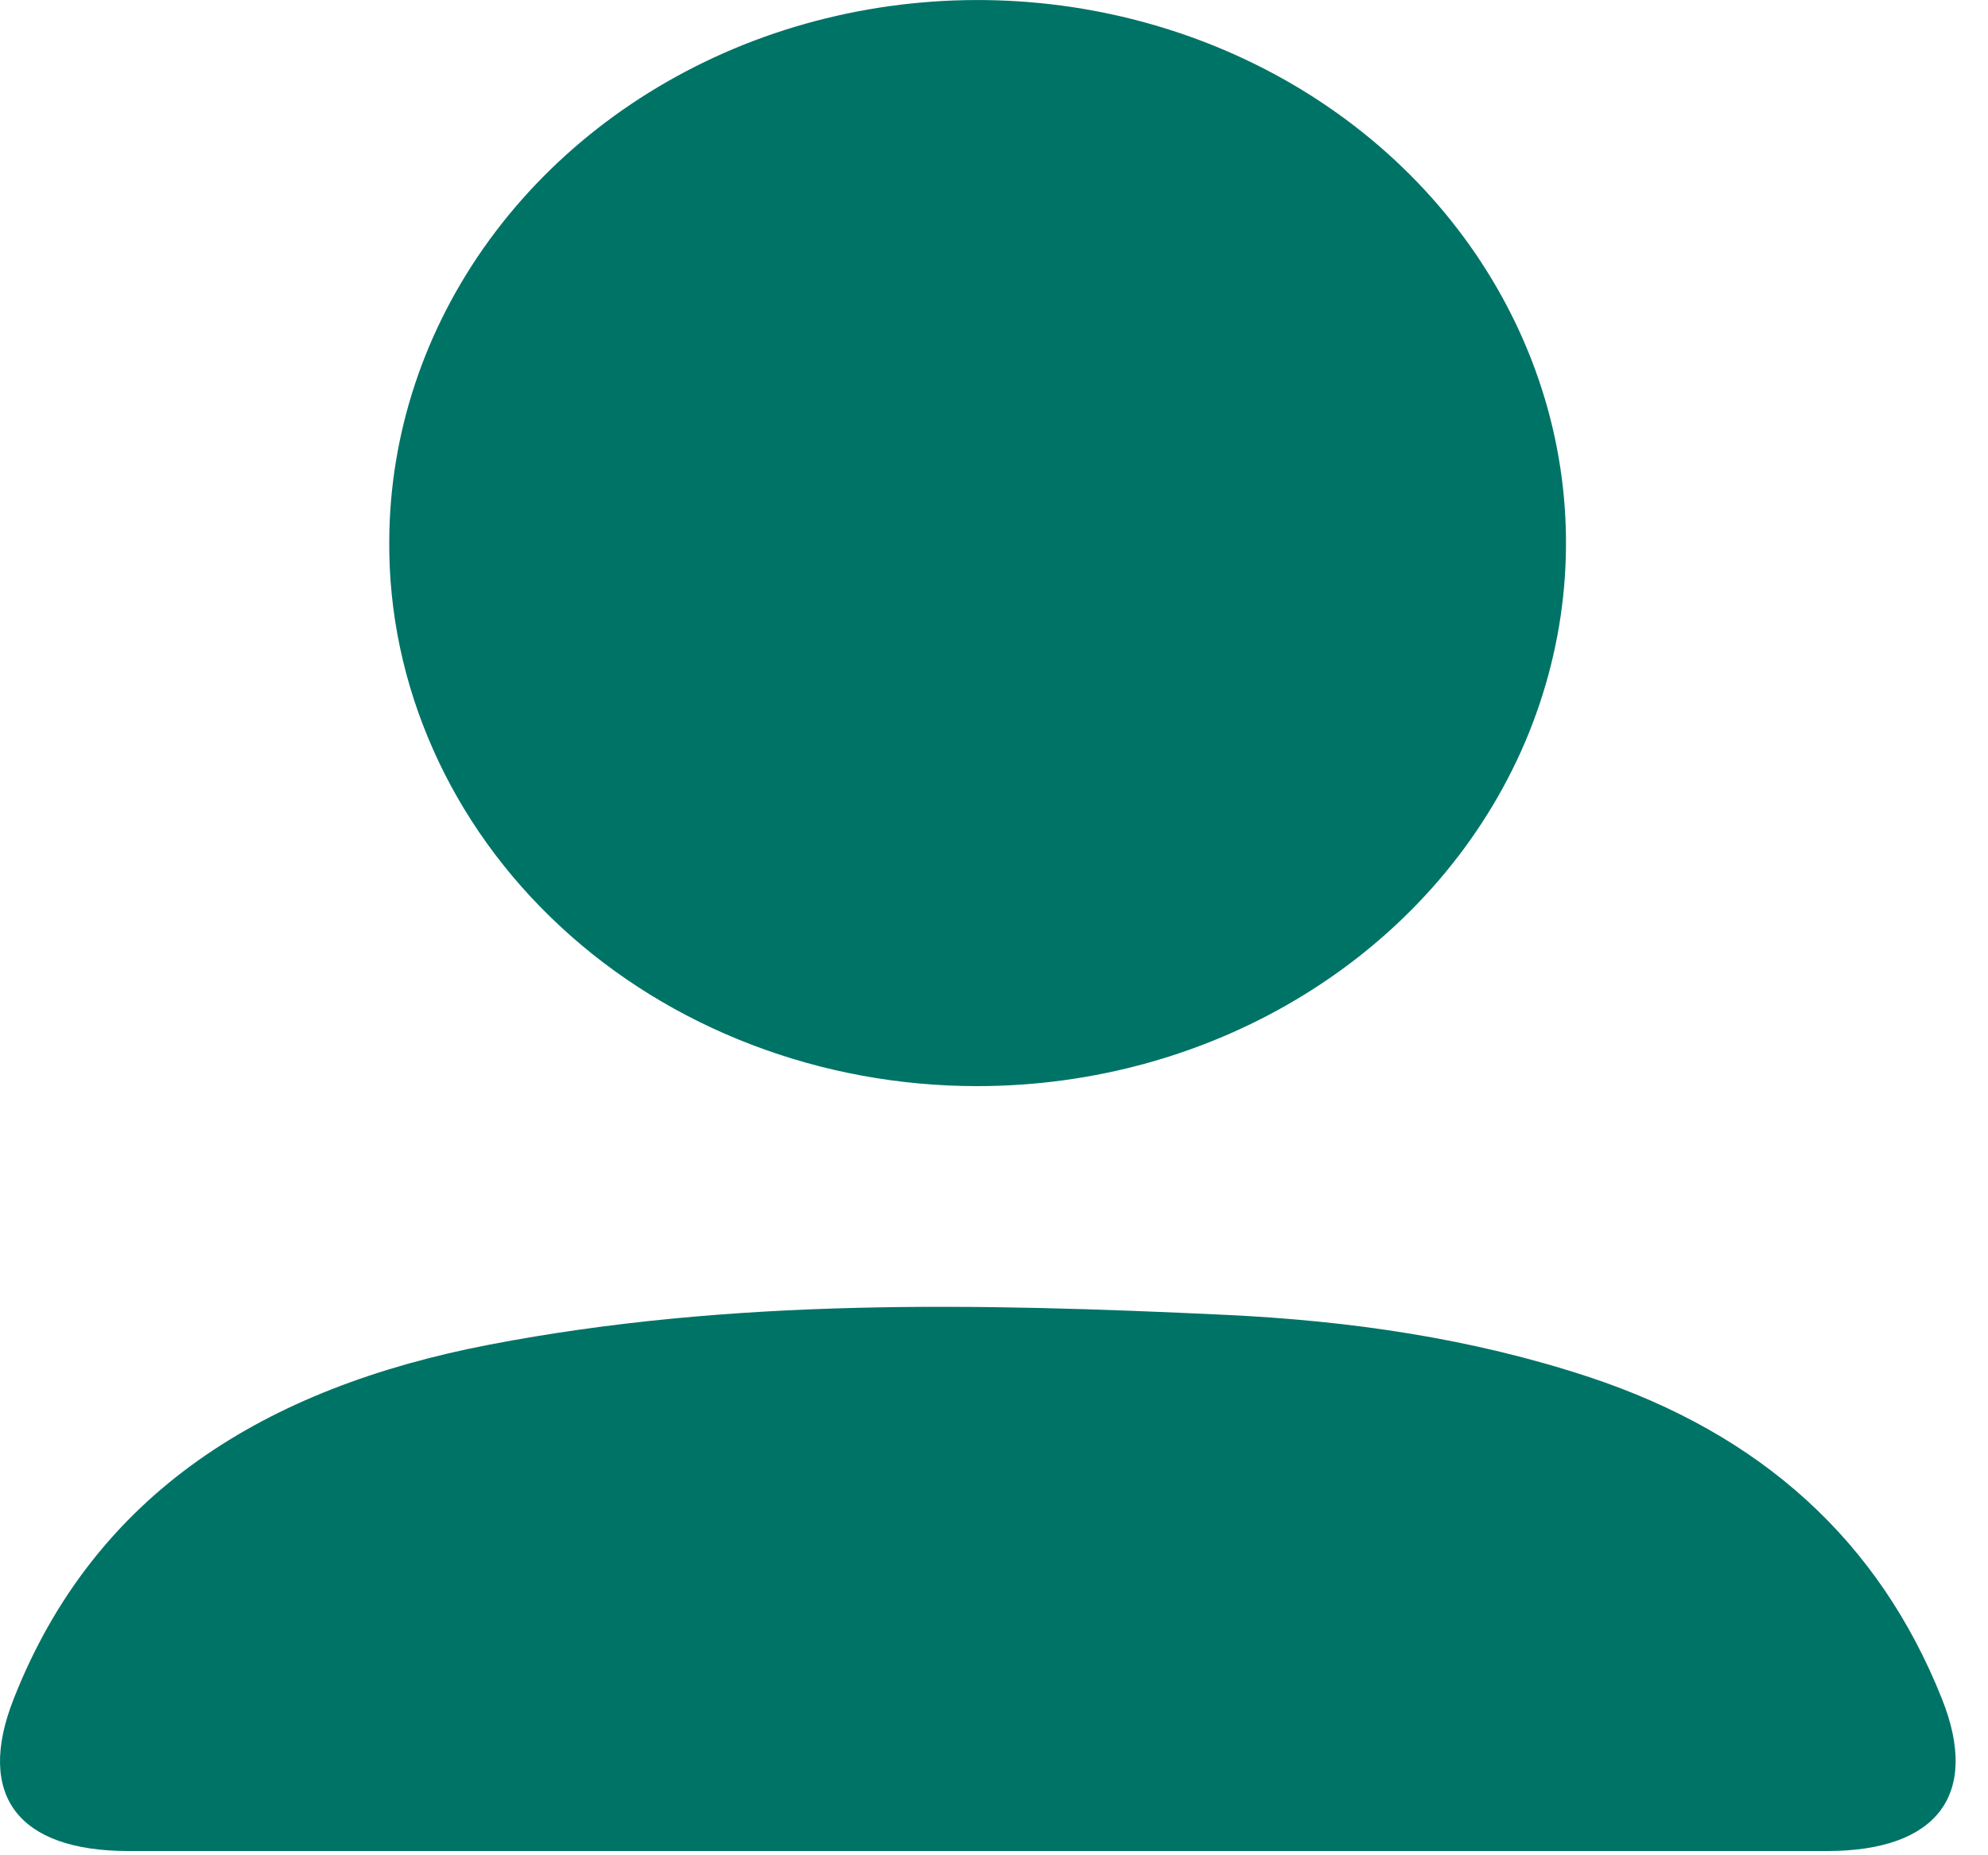
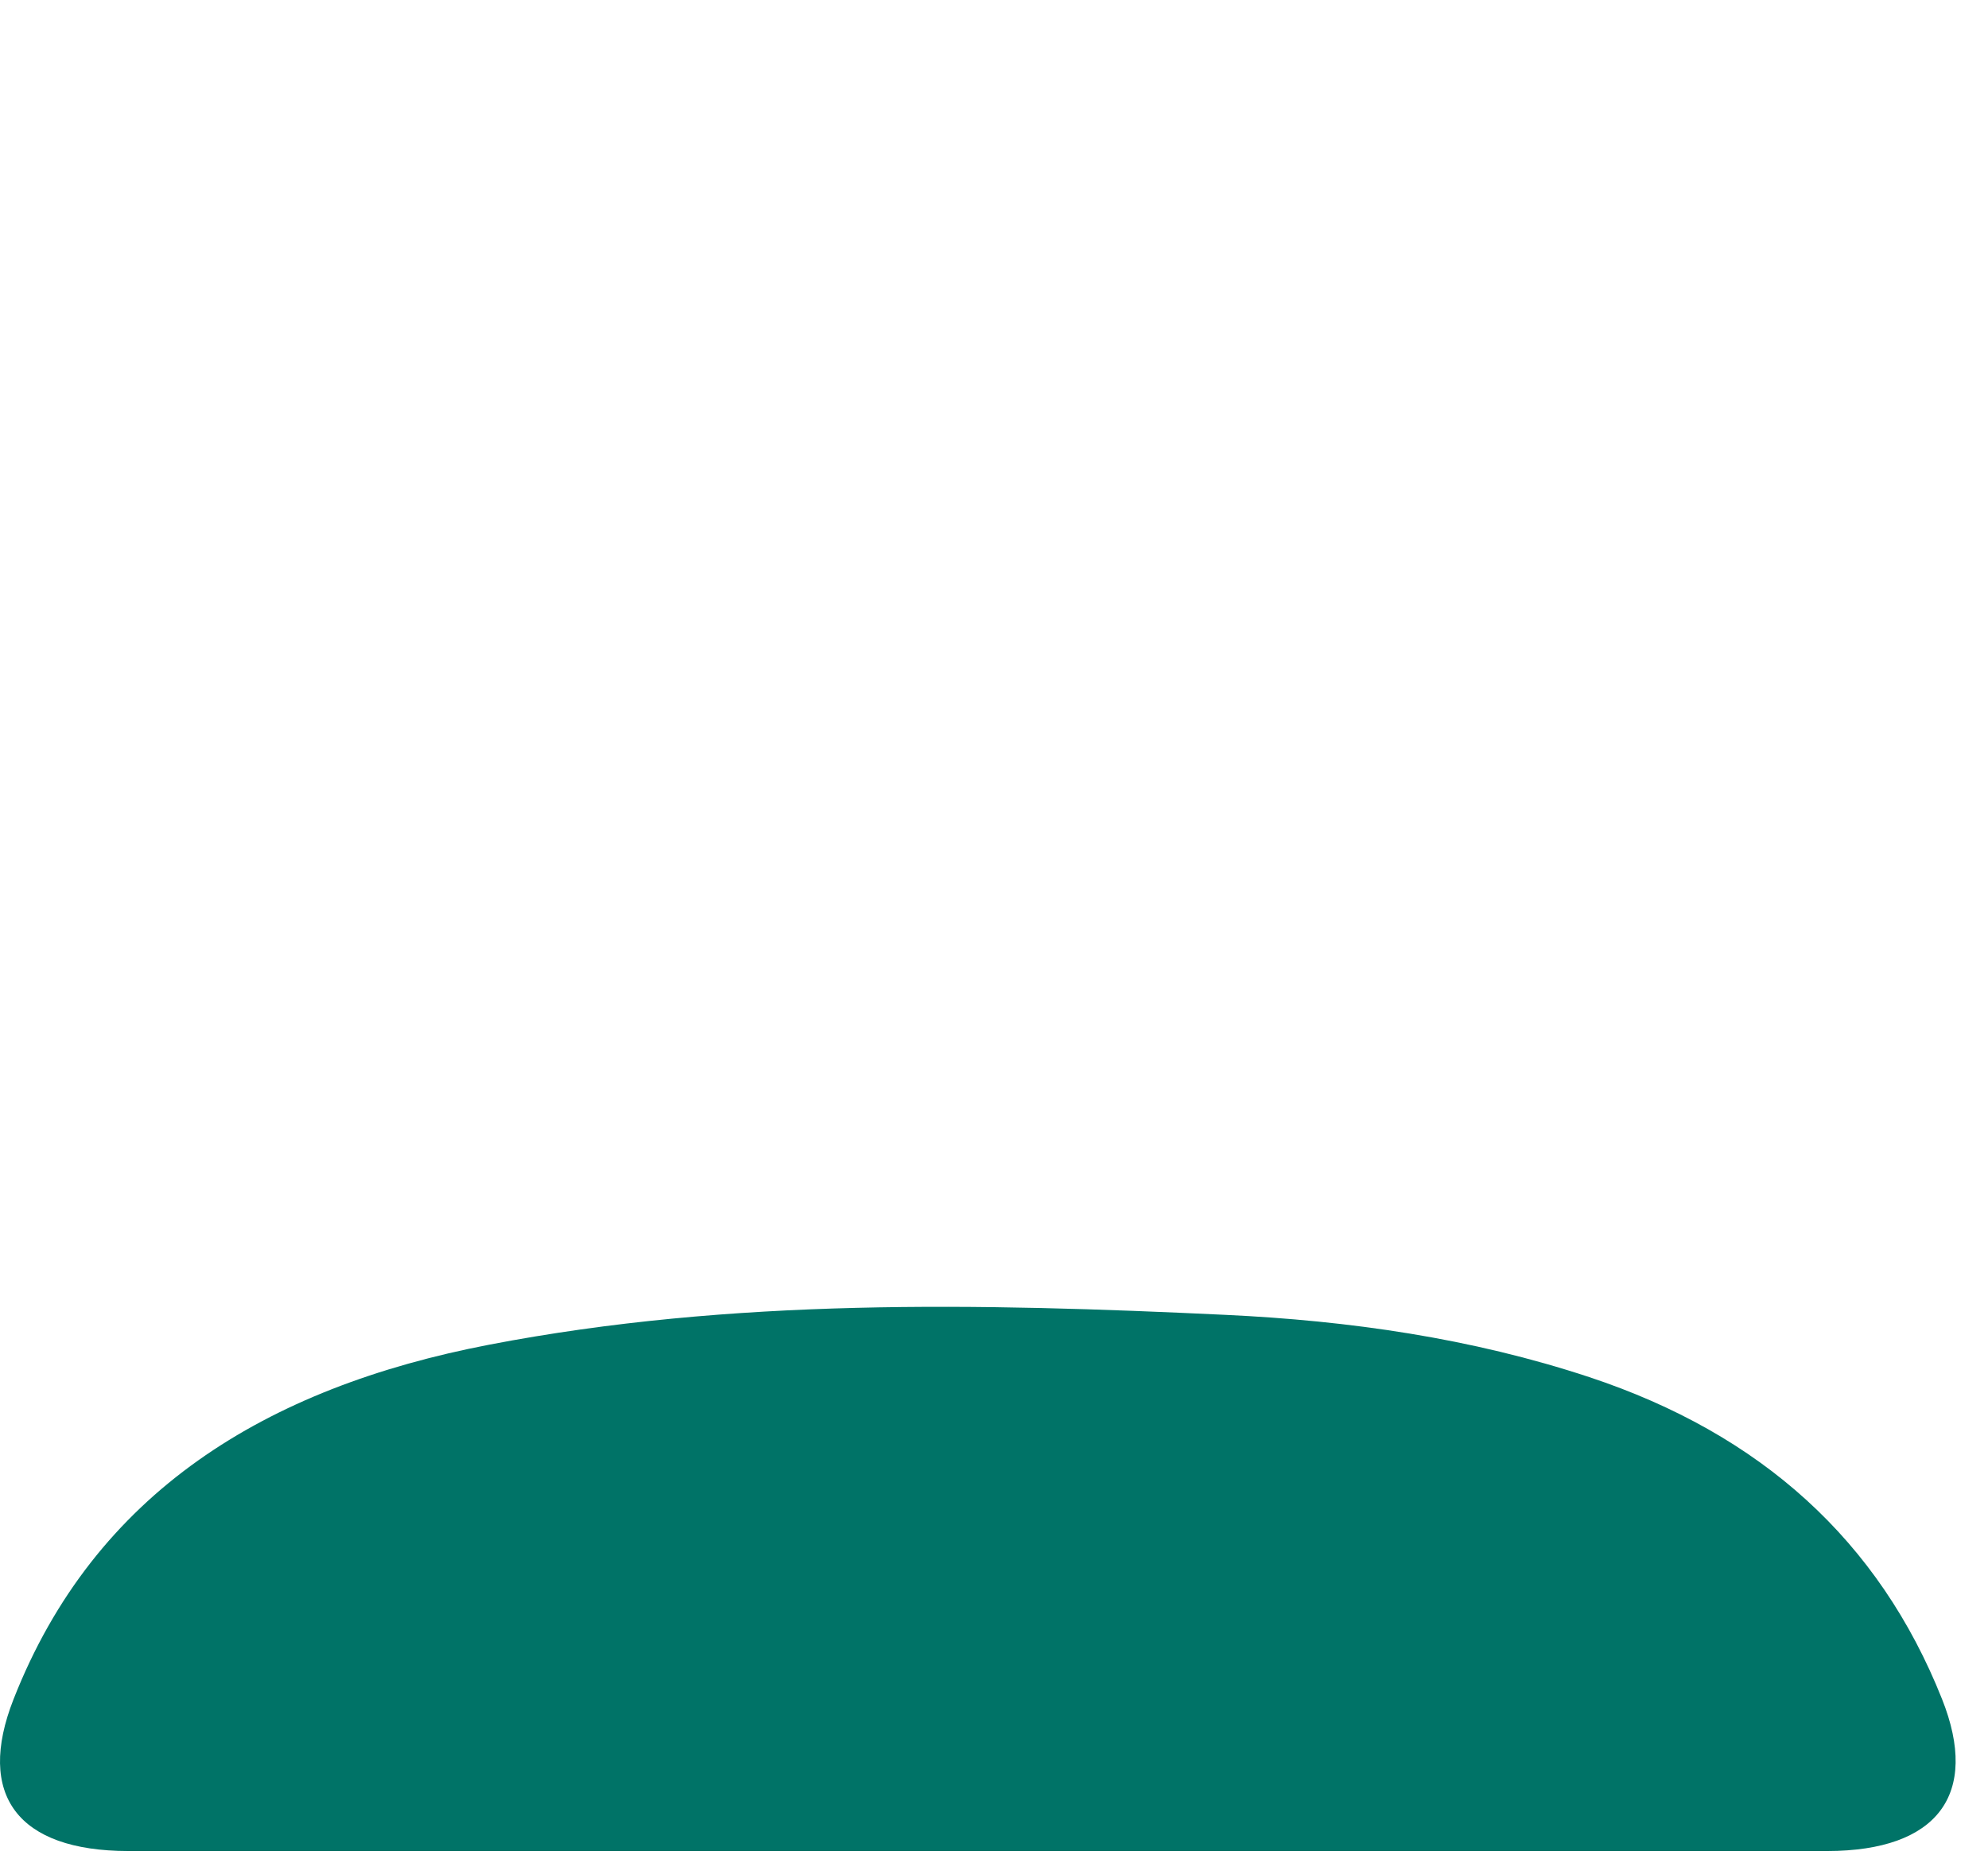
<svg xmlns="http://www.w3.org/2000/svg" width="15" height="14" viewBox="0 0 15 14" fill="none">
-   <path d="M7.373 8.196C8.251 8.196 9.109 7.957 9.839 7.507C10.569 7.058 11.139 6.419 11.476 5.671C11.812 4.923 11.902 4.1 11.732 3.305C11.562 2.511 11.141 1.78 10.522 1.206C9.903 0.632 9.113 0.241 8.253 0.081C7.393 -0.079 6.501 -0 5.689 0.307C4.877 0.615 4.183 1.138 3.693 1.81C3.203 2.482 2.94 3.273 2.937 4.083C2.933 4.622 3.046 5.157 3.268 5.656C3.489 6.155 3.816 6.609 4.228 6.991C4.64 7.374 5.131 7.677 5.67 7.883C6.21 8.09 6.789 8.196 7.373 8.196Z" fill="#007367" />
  <path d="M14.653 12.821C14.178 11.627 13.289 10.822 11.992 10.392C11.103 10.098 10.181 9.966 9.246 9.922C7.387 9.834 5.527 9.794 3.692 10.147C2.005 10.471 0.714 11.263 0.102 12.823C-0.182 13.546 0.134 13.967 0.966 13.968H13.789C14.618 13.967 14.94 13.541 14.653 12.821Z" fill="#007367" />
</svg>